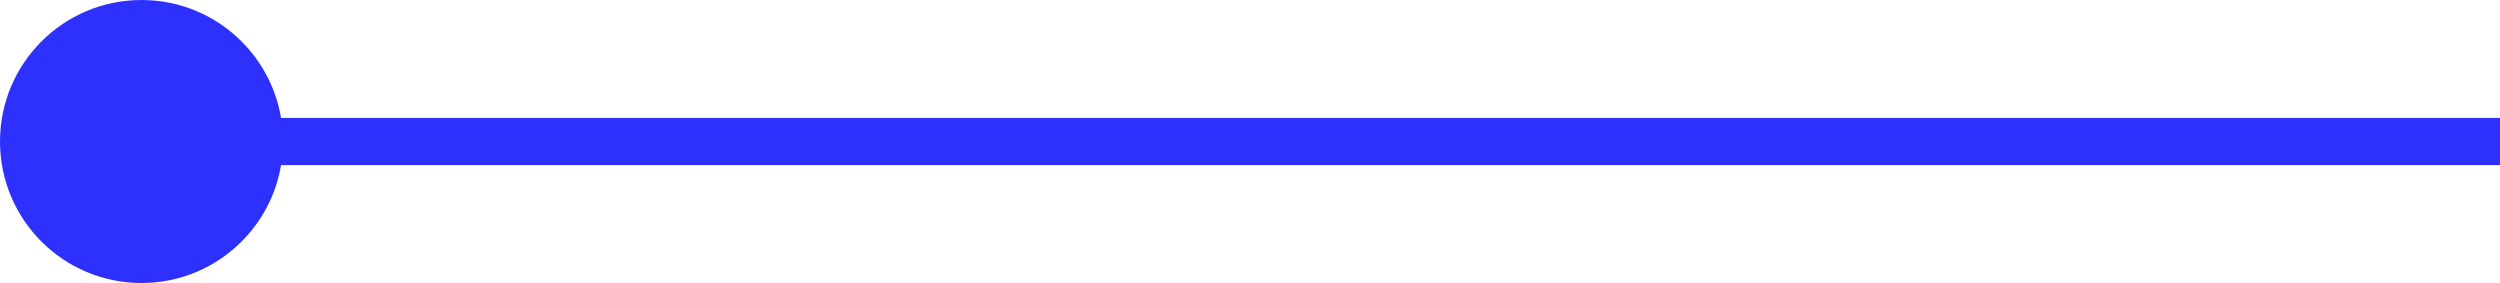
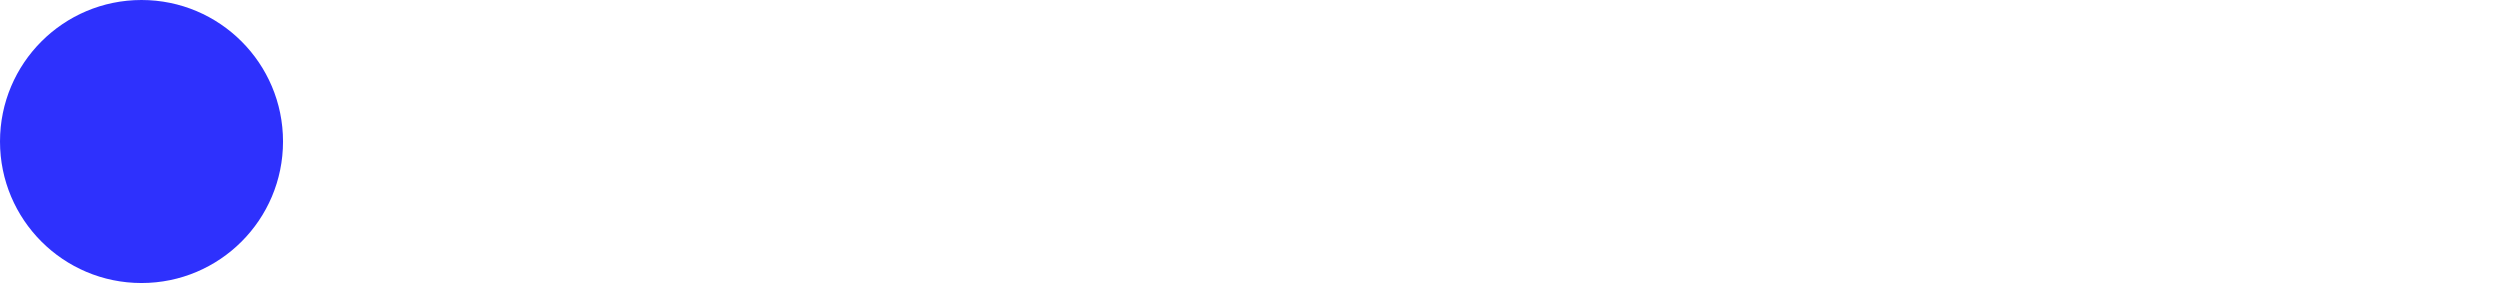
<svg xmlns="http://www.w3.org/2000/svg" width="53" height="6" viewBox="0 0 53 6" fill="none">
-   <path d="M53 3L3 3" stroke="#2E31FD" />
  <circle cx="3" cy="3" r="3" transform="matrix(-1 0 0 1 6 0)" fill="#2E31FD" />
</svg>